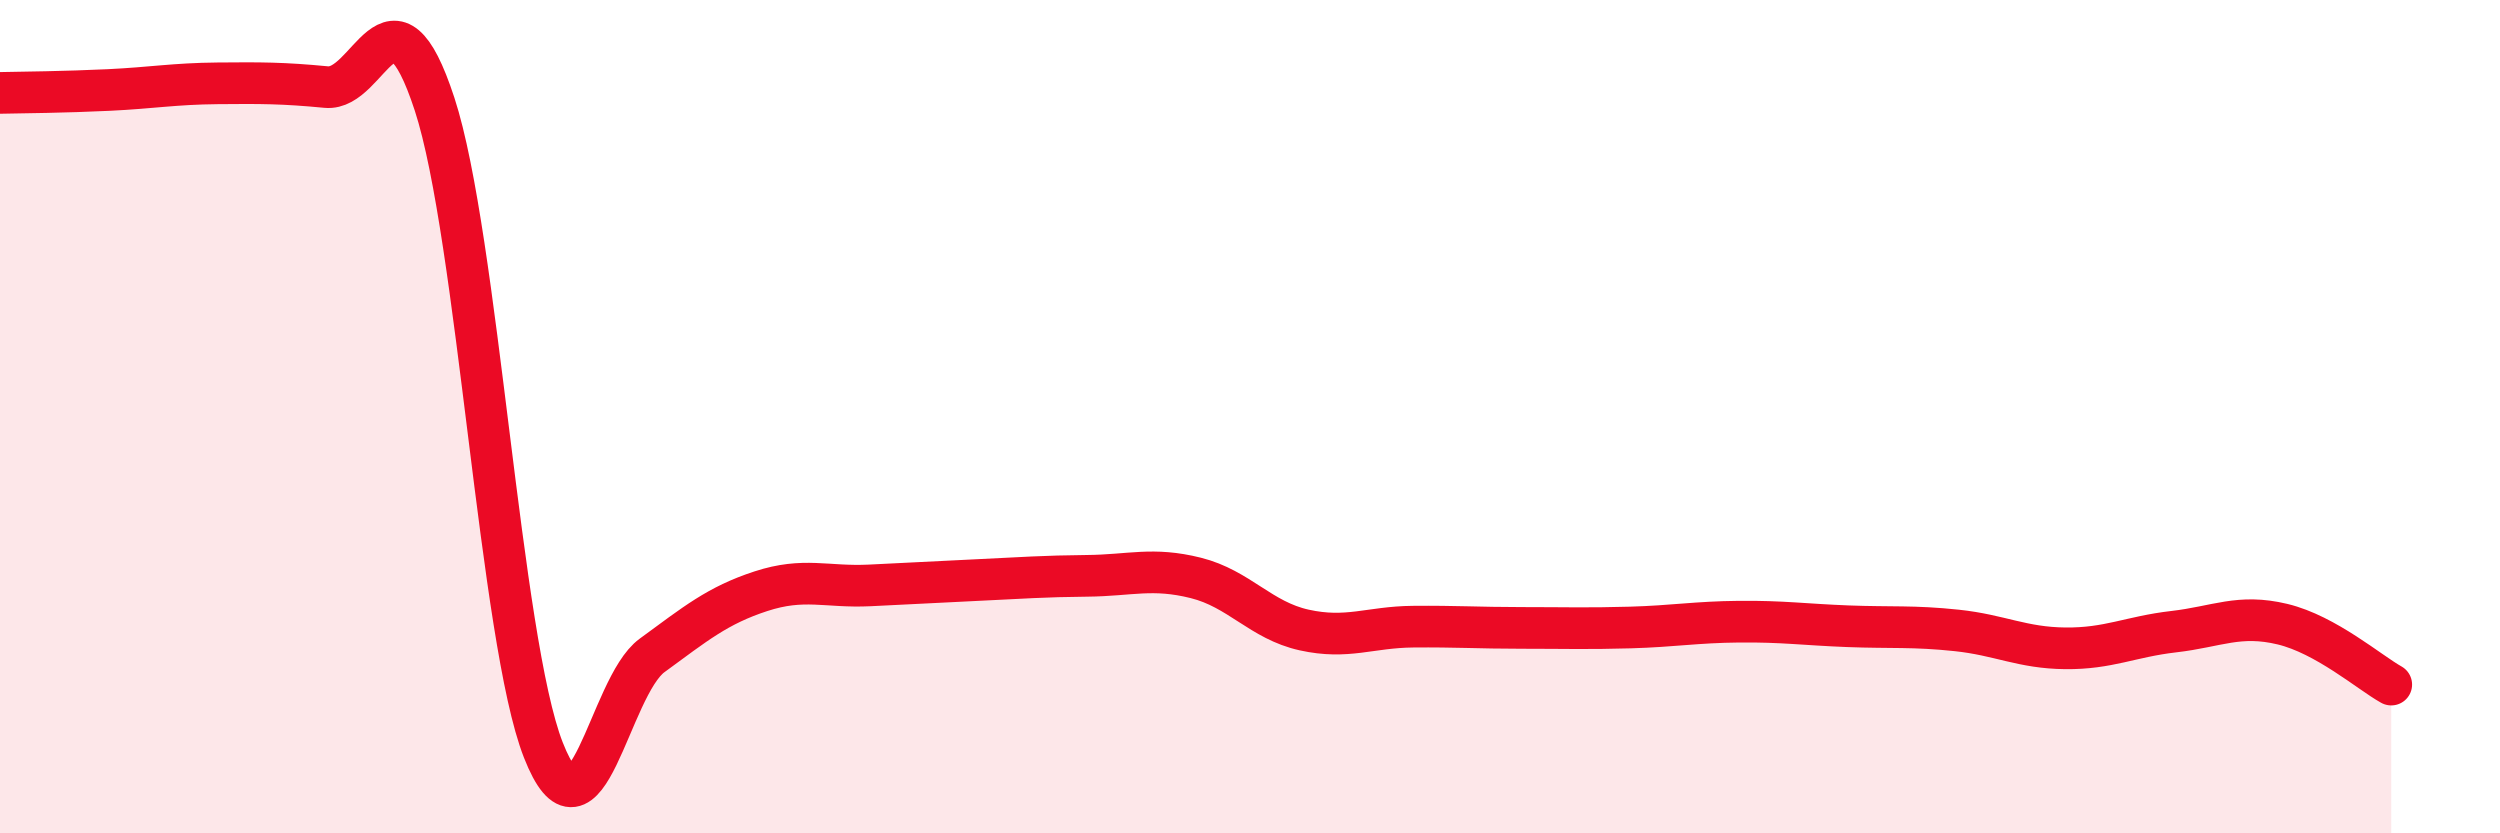
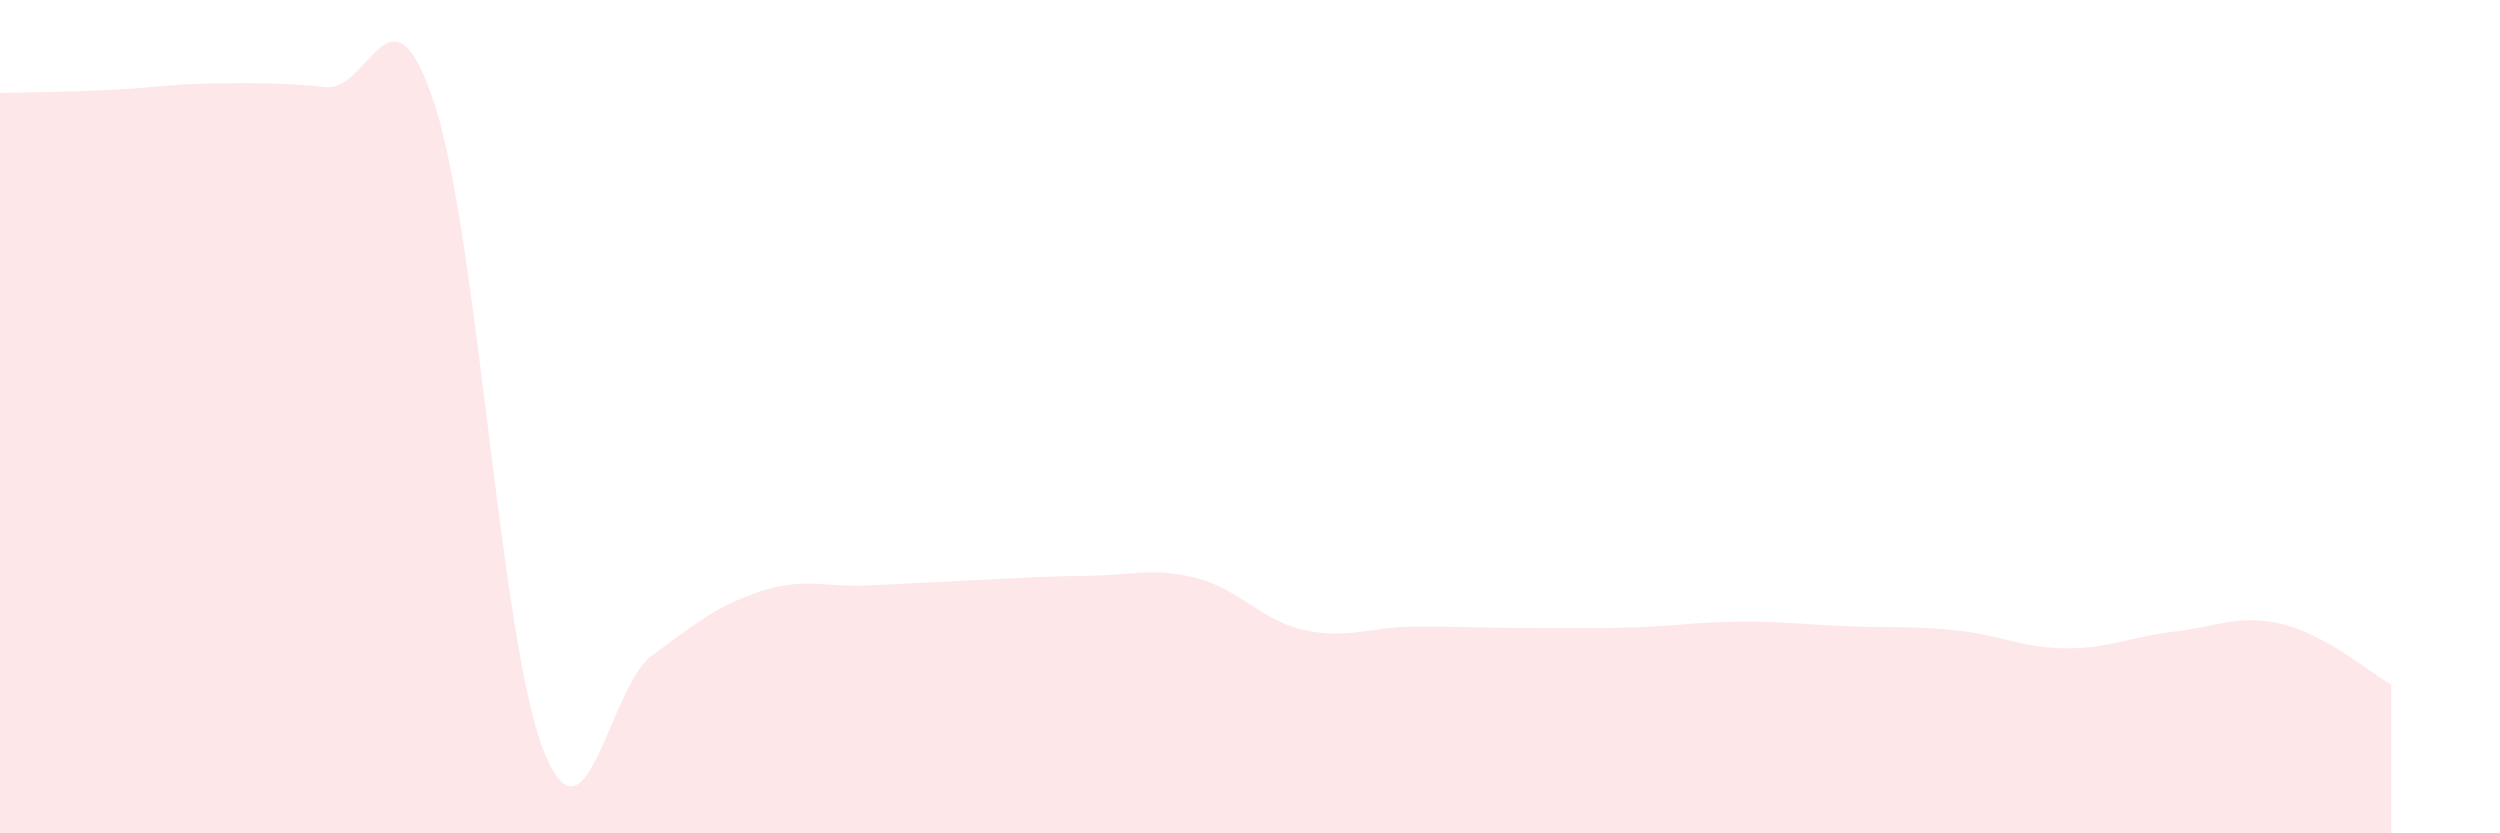
<svg xmlns="http://www.w3.org/2000/svg" width="60" height="20" viewBox="0 0 60 20">
  <path d="M 0,2.23 C 0.52,2.22 1.57,2.21 2.61,2.16 C 3.65,2.11 4.18,2.01 5.22,2 C 6.26,1.99 6.79,1.99 7.83,2.09 C 8.87,2.19 9.39,-0.68 10.43,2.5 C 11.47,5.68 12,15.35 13.04,18 C 14.08,20.65 14.61,16.49 15.65,15.73 C 16.69,14.97 17.22,14.53 18.26,14.19 C 19.3,13.85 19.83,14.1 20.87,14.05 C 21.91,14 22.44,13.97 23.48,13.92 C 24.52,13.87 25.05,13.83 26.09,13.82 C 27.13,13.81 27.66,13.61 28.7,13.87 C 29.74,14.13 30.26,14.89 31.3,15.12 C 32.34,15.35 32.87,15.05 33.91,15.04 C 34.95,15.03 35.48,15.07 36.52,15.07 C 37.56,15.07 38.09,15.09 39.13,15.06 C 40.17,15.03 40.7,14.93 41.74,14.92 C 42.78,14.91 43.31,14.99 44.35,15.03 C 45.39,15.07 45.92,15.02 46.96,15.13 C 48,15.24 48.53,15.55 49.57,15.56 C 50.61,15.57 51.13,15.28 52.17,15.16 C 53.21,15.04 53.74,14.73 54.78,14.98 C 55.82,15.23 56.87,16.14 57.39,16.43L57.39 20L0 20Z" fill="#EB0A25" opacity="0.1" stroke-linecap="round" stroke-linejoin="round" />
-   <path d="M 0,2.23 C 0.52,2.22 1.57,2.21 2.61,2.16 C 3.65,2.11 4.18,2.01 5.22,2 C 6.26,1.99 6.79,1.99 7.83,2.09 C 8.87,2.19 9.39,-0.68 10.43,2.5 C 11.47,5.68 12,15.35 13.04,18 C 14.08,20.65 14.61,16.49 15.65,15.73 C 16.69,14.97 17.22,14.53 18.26,14.19 C 19.3,13.85 19.83,14.1 20.87,14.05 C 21.91,14 22.44,13.97 23.48,13.92 C 24.52,13.87 25.05,13.83 26.09,13.82 C 27.13,13.81 27.66,13.61 28.7,13.87 C 29.74,14.13 30.26,14.89 31.3,15.12 C 32.34,15.35 32.87,15.05 33.91,15.04 C 34.95,15.03 35.48,15.07 36.52,15.07 C 37.56,15.07 38.09,15.09 39.13,15.06 C 40.17,15.03 40.7,14.93 41.74,14.92 C 42.78,14.91 43.31,14.99 44.35,15.03 C 45.39,15.07 45.92,15.02 46.96,15.13 C 48,15.24 48.53,15.55 49.57,15.56 C 50.61,15.57 51.13,15.28 52.17,15.16 C 53.21,15.04 53.74,14.73 54.78,14.98 C 55.82,15.23 56.87,16.14 57.39,16.43" stroke="#EB0A25" stroke-width="1" fill="none" stroke-linecap="round" stroke-linejoin="round" />
</svg>